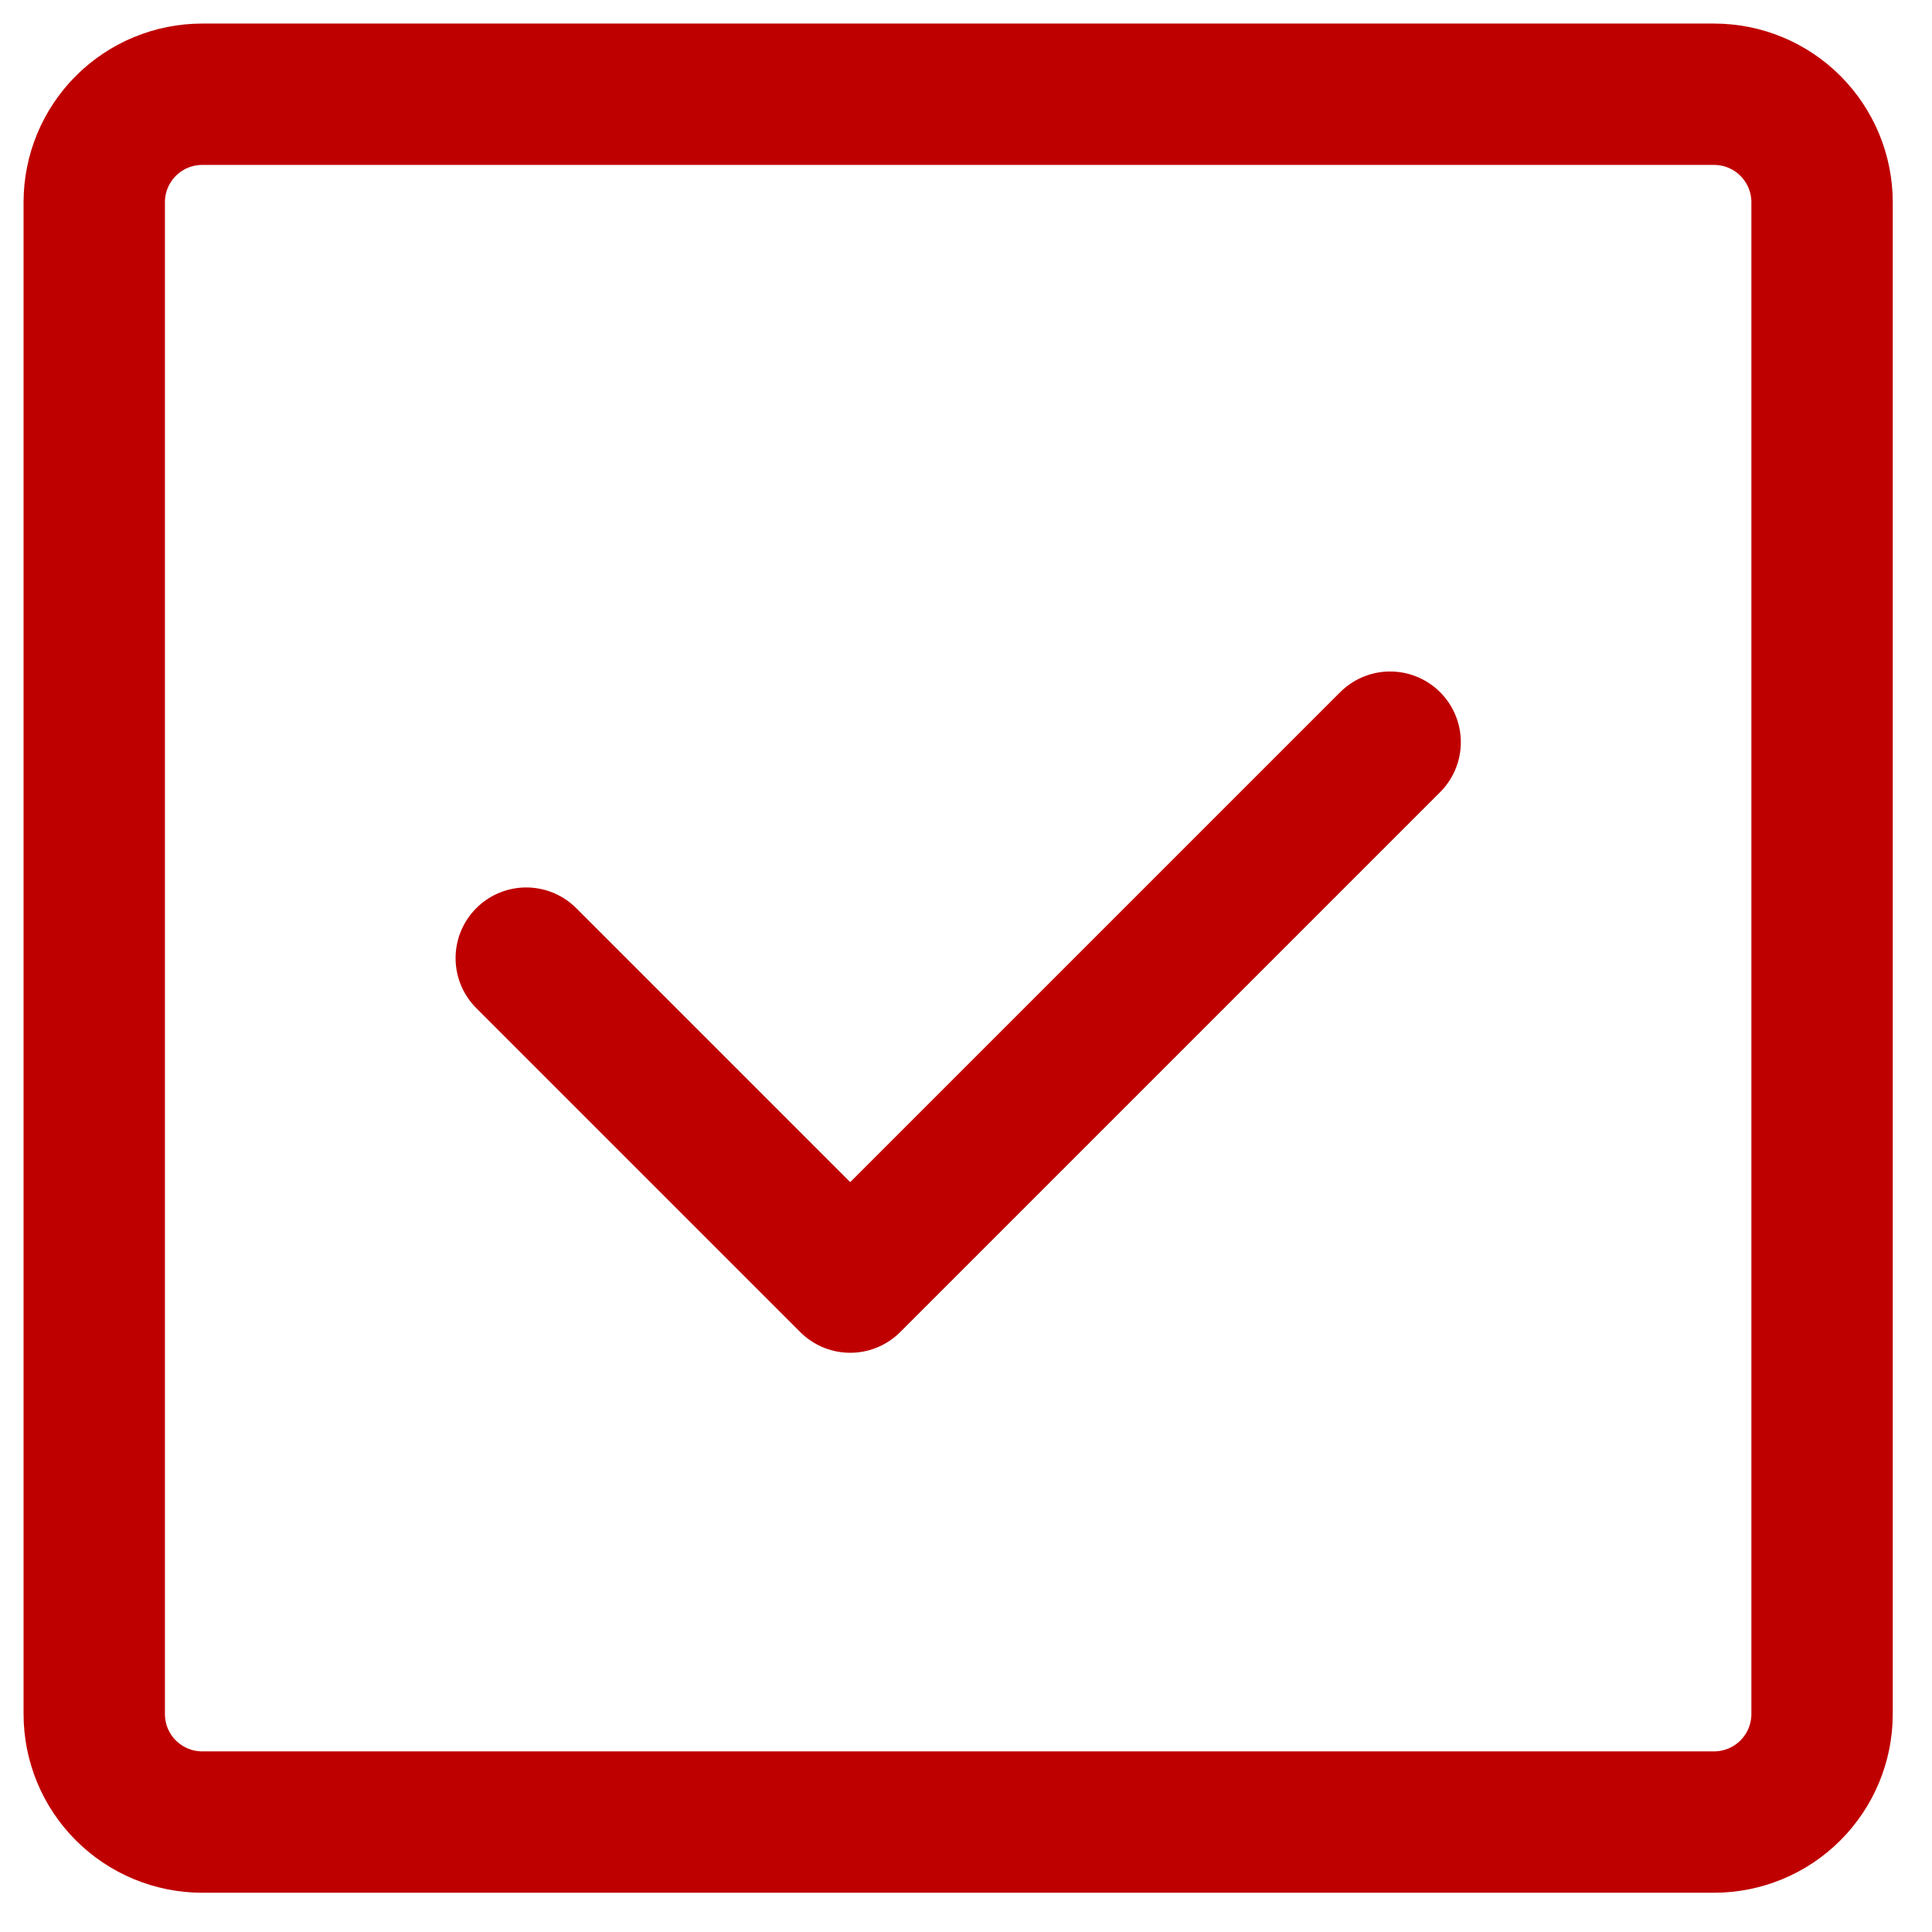
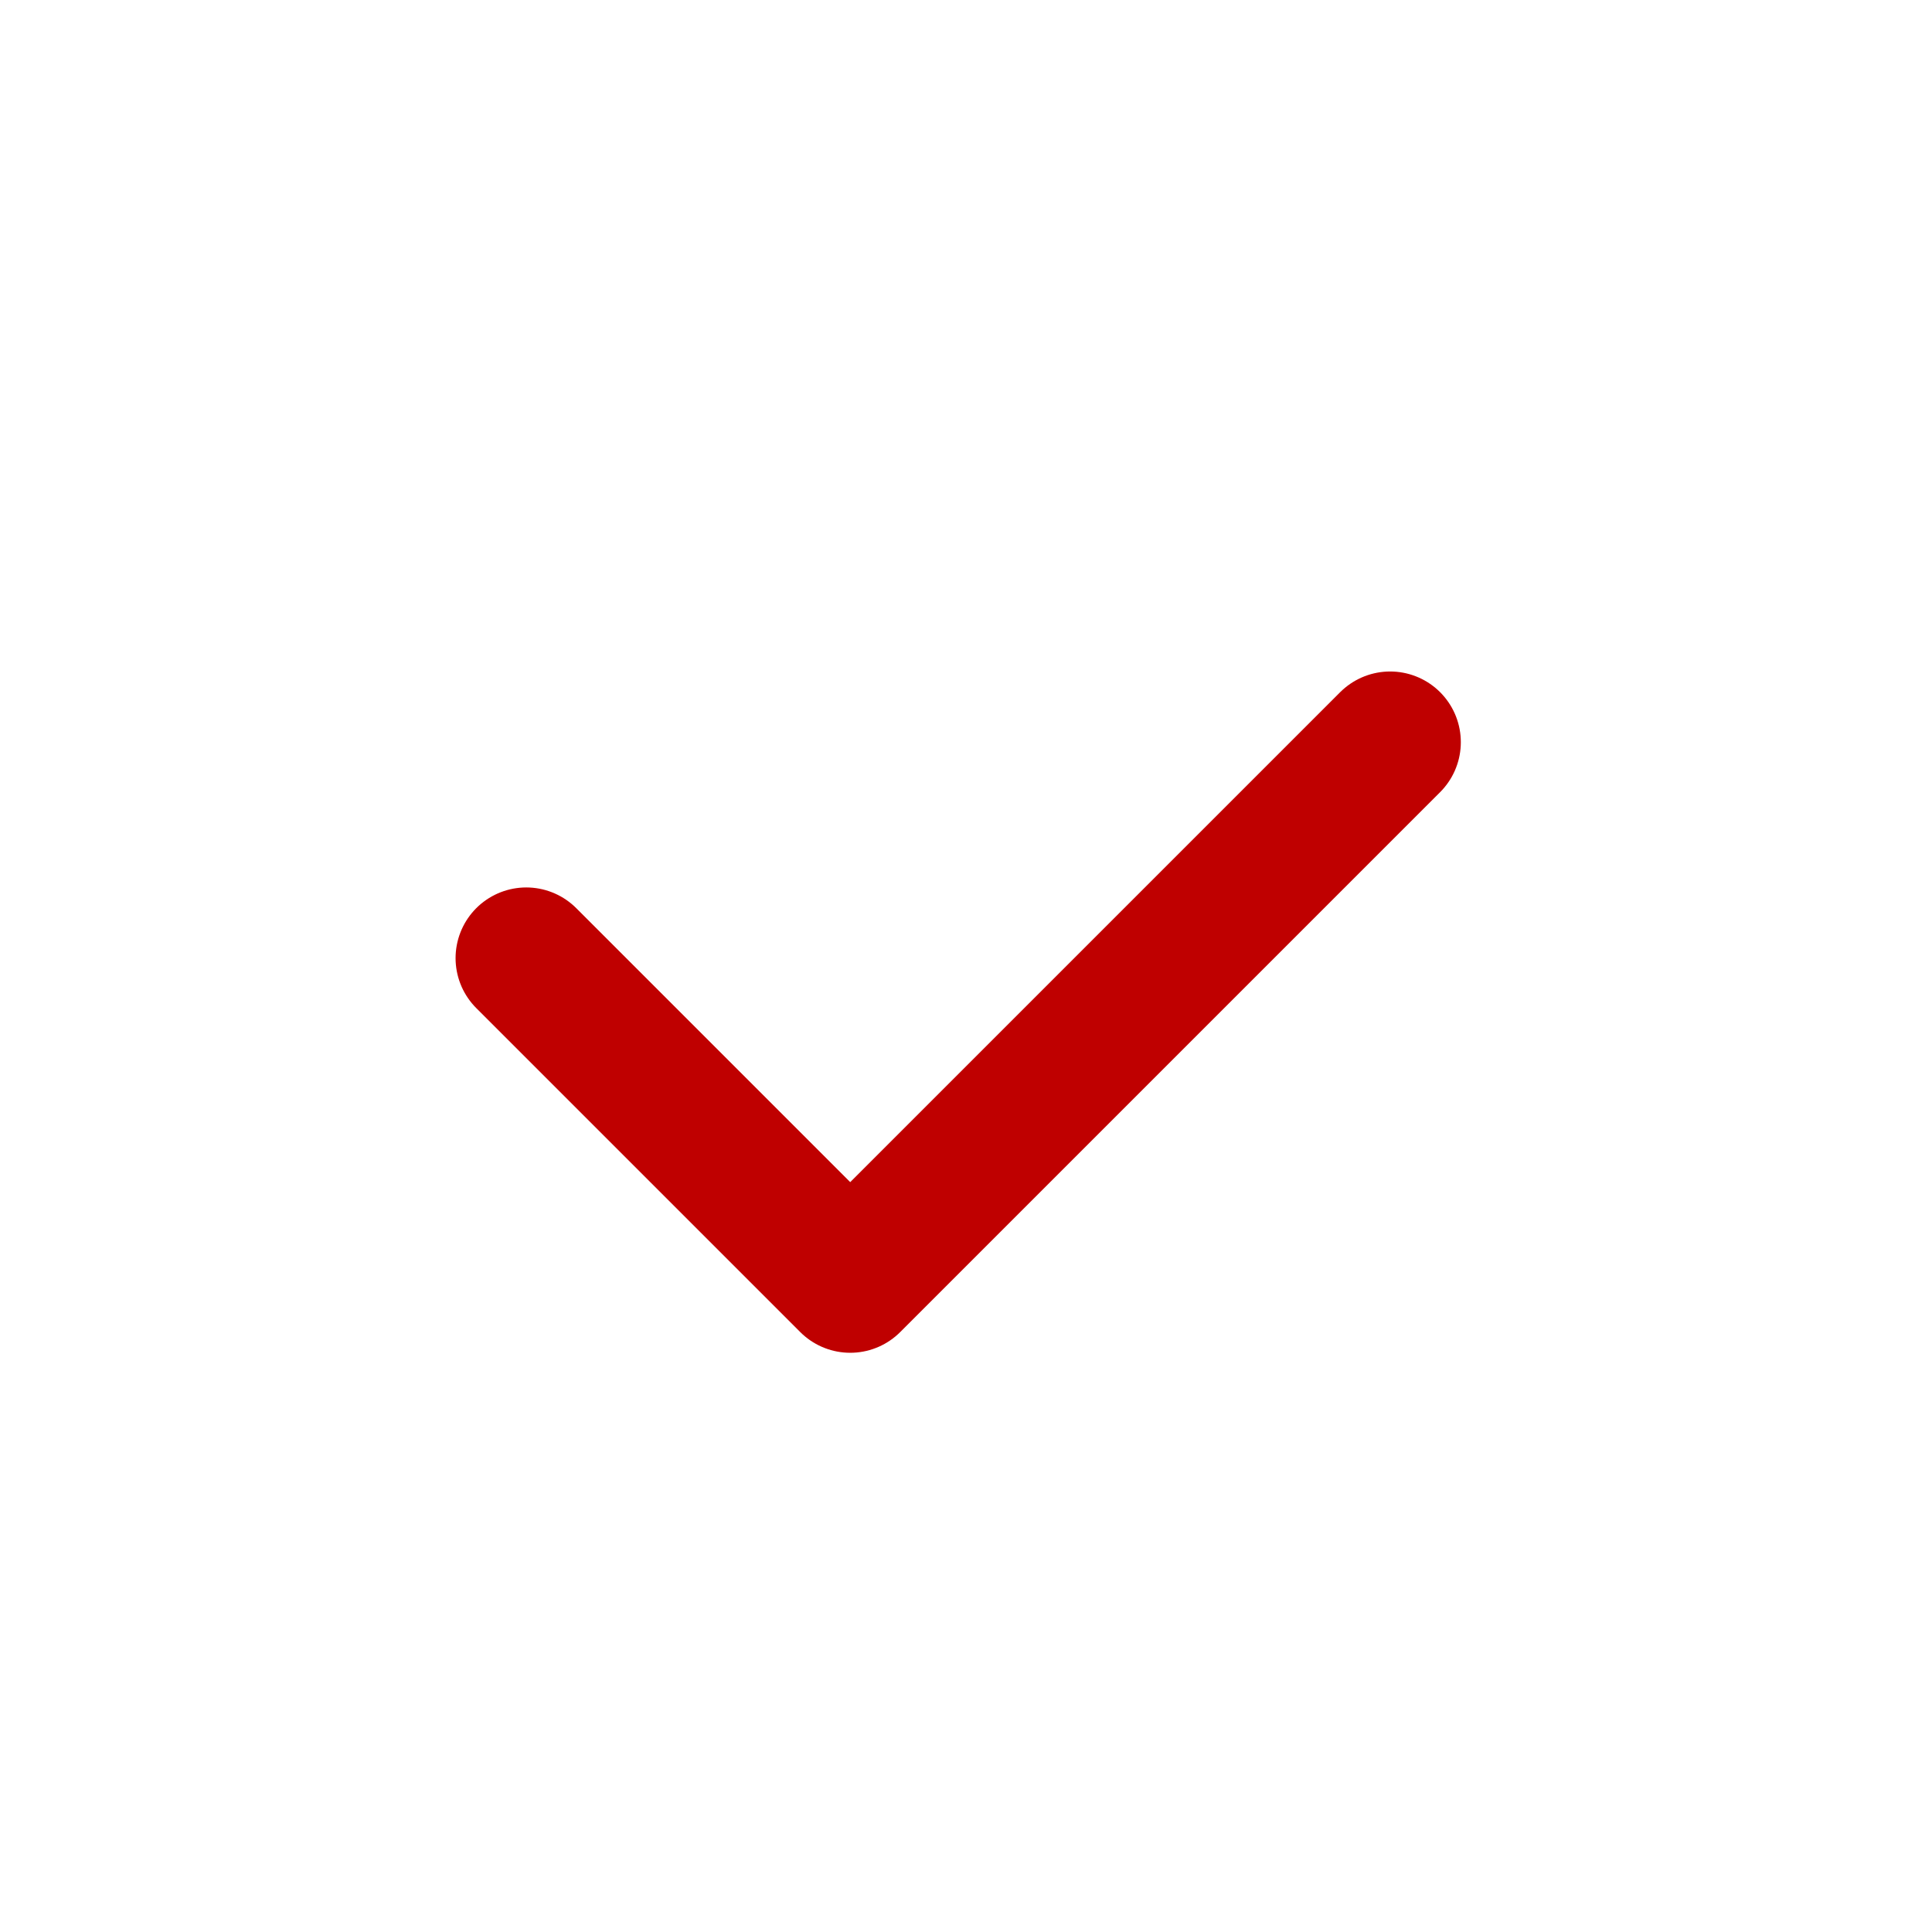
<svg xmlns="http://www.w3.org/2000/svg" width="41" height="41" viewBox="0 0 41 41" fill="none">
-   <path d="M38.667 36.375V4.292C38.667 3.684 38.425 3.101 37.995 2.671C37.566 2.241 36.983 2 36.375 2H4.292C3.684 2 3.101 2.241 2.671 2.671C2.241 3.101 2 3.684 2 4.292V36.375C2 36.983 2.241 37.566 2.671 37.995C3.101 38.425 3.684 38.667 4.292 38.667H36.375C36.983 38.667 37.566 38.425 37.995 37.995C38.425 37.566 38.667 36.983 38.667 36.375Z" stroke="#BF0000" stroke-width="3" stroke-linecap="round" stroke-linejoin="round" />
  <path d="M11.168 20.333L18.043 27.208L29.501 15.75" stroke="#BF0000" stroke-width="3" stroke-linecap="round" stroke-linejoin="round" />
</svg>